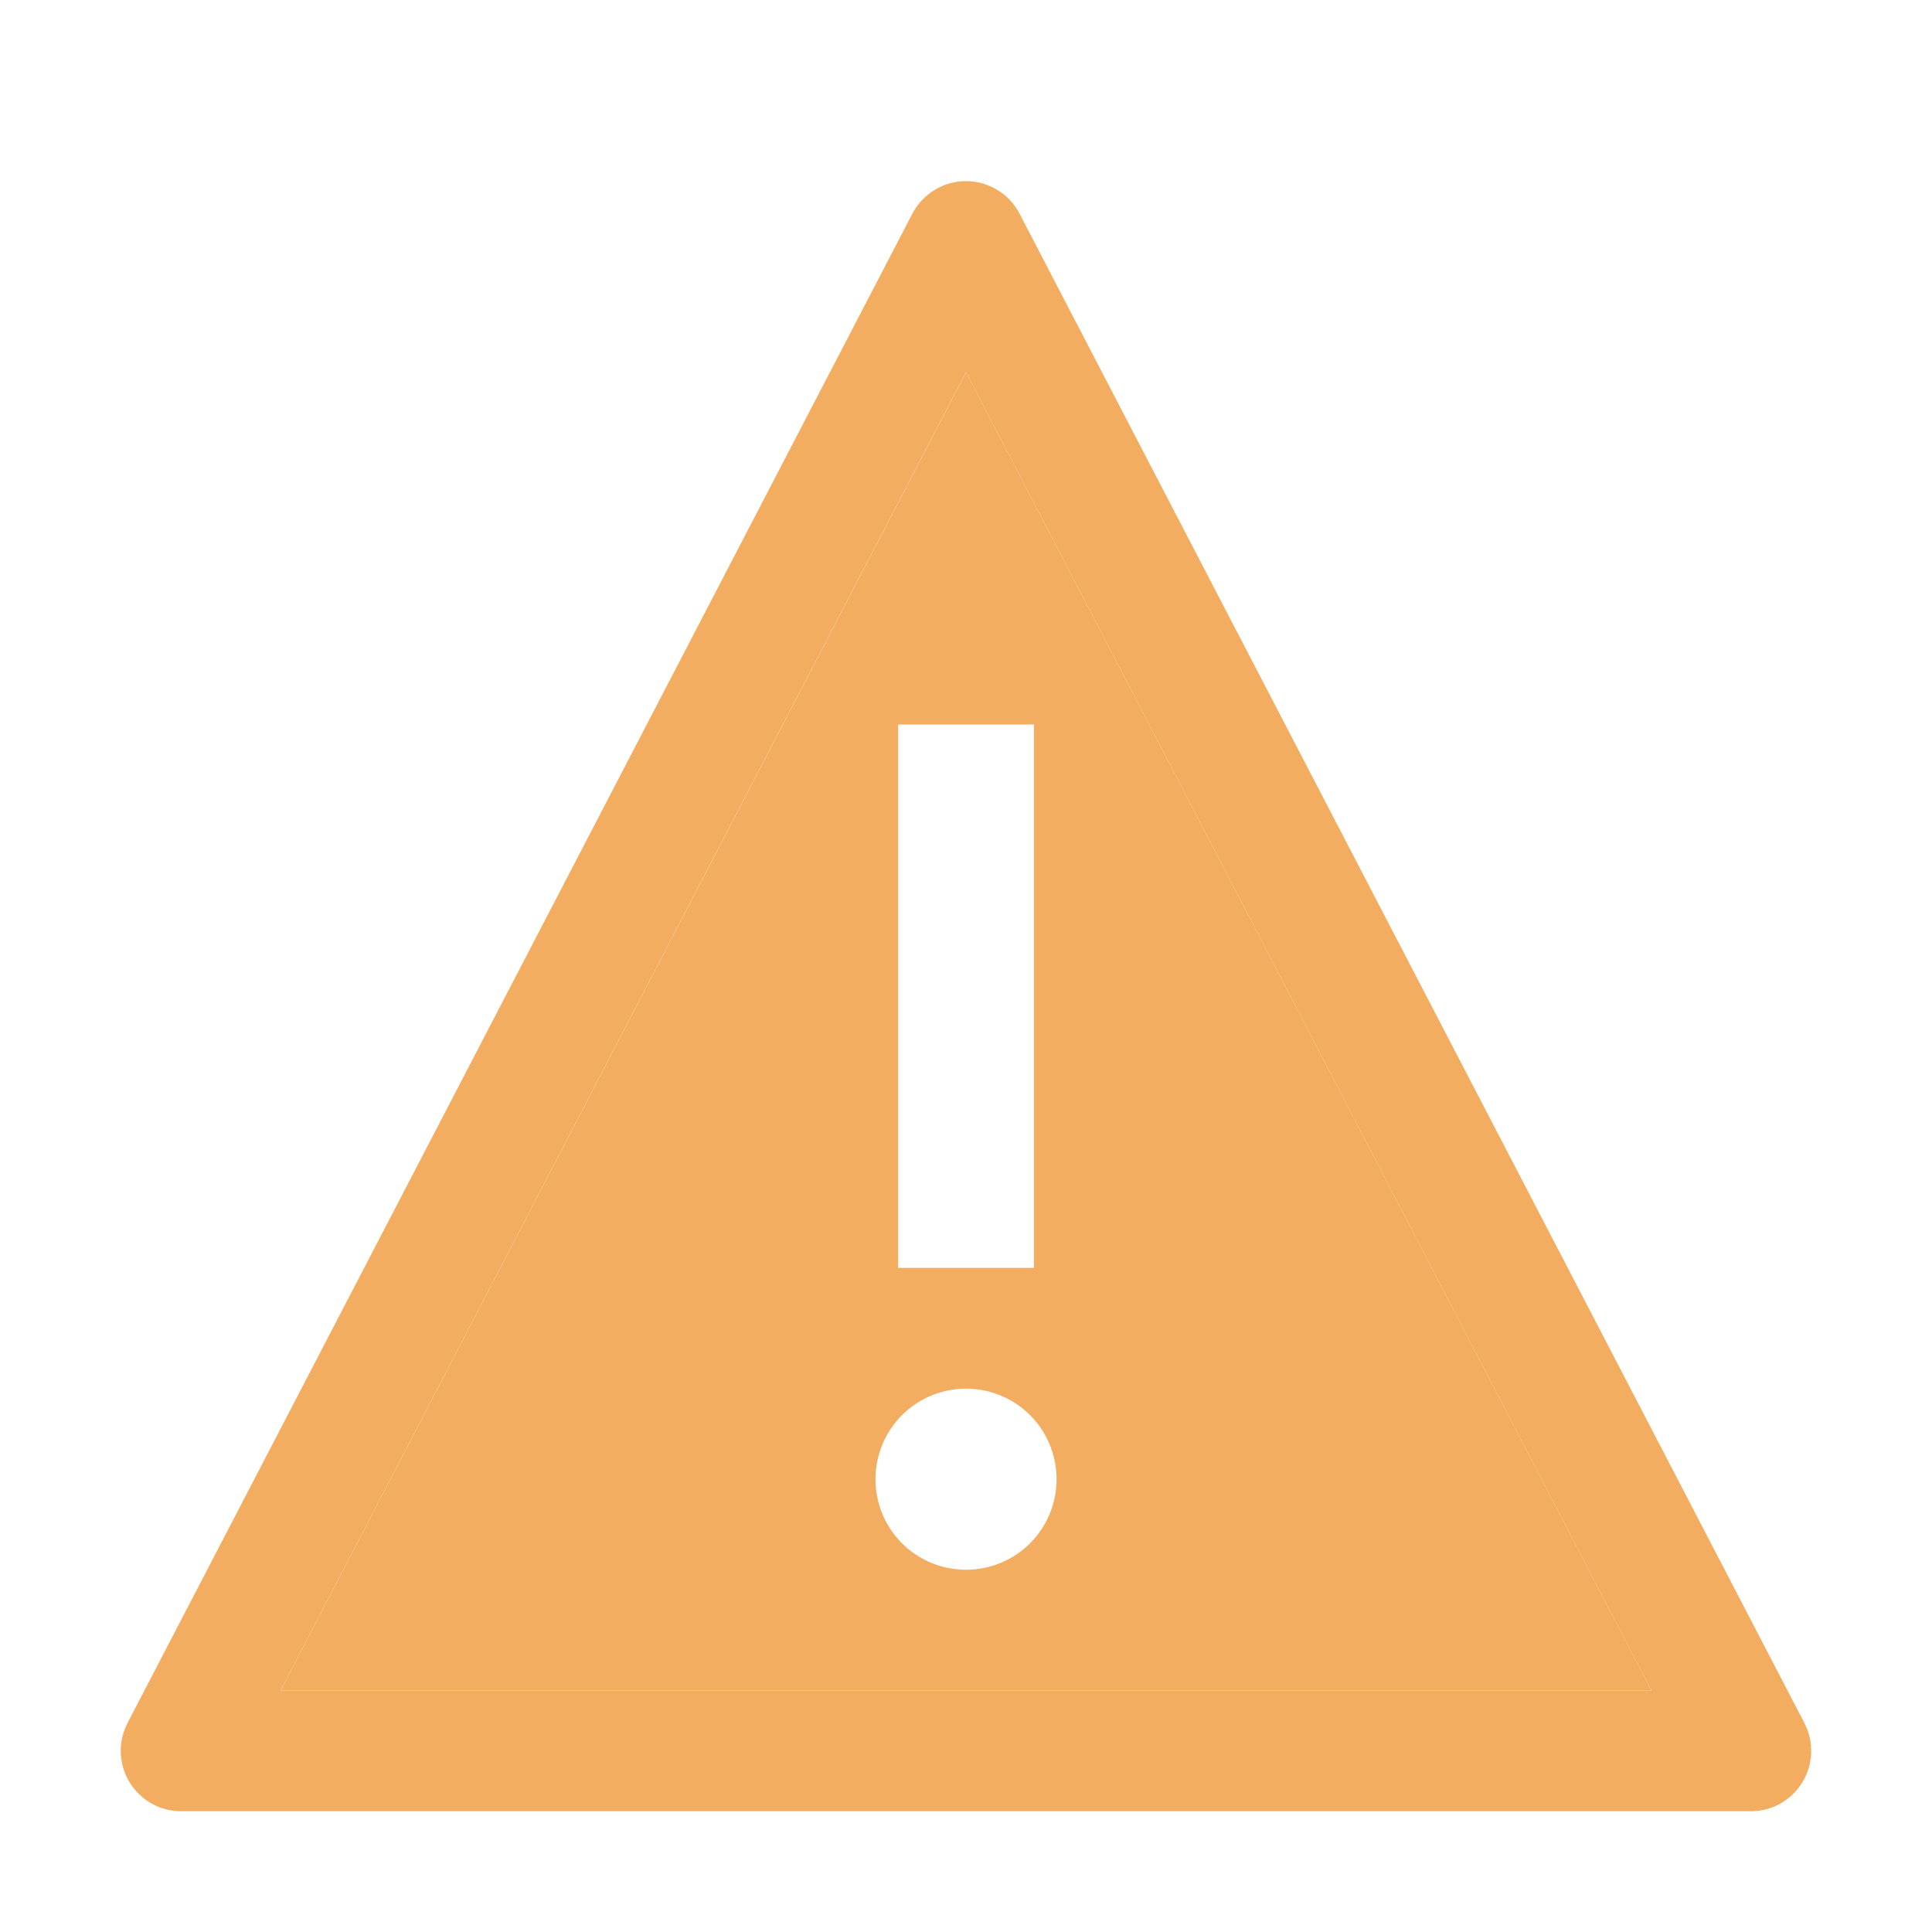
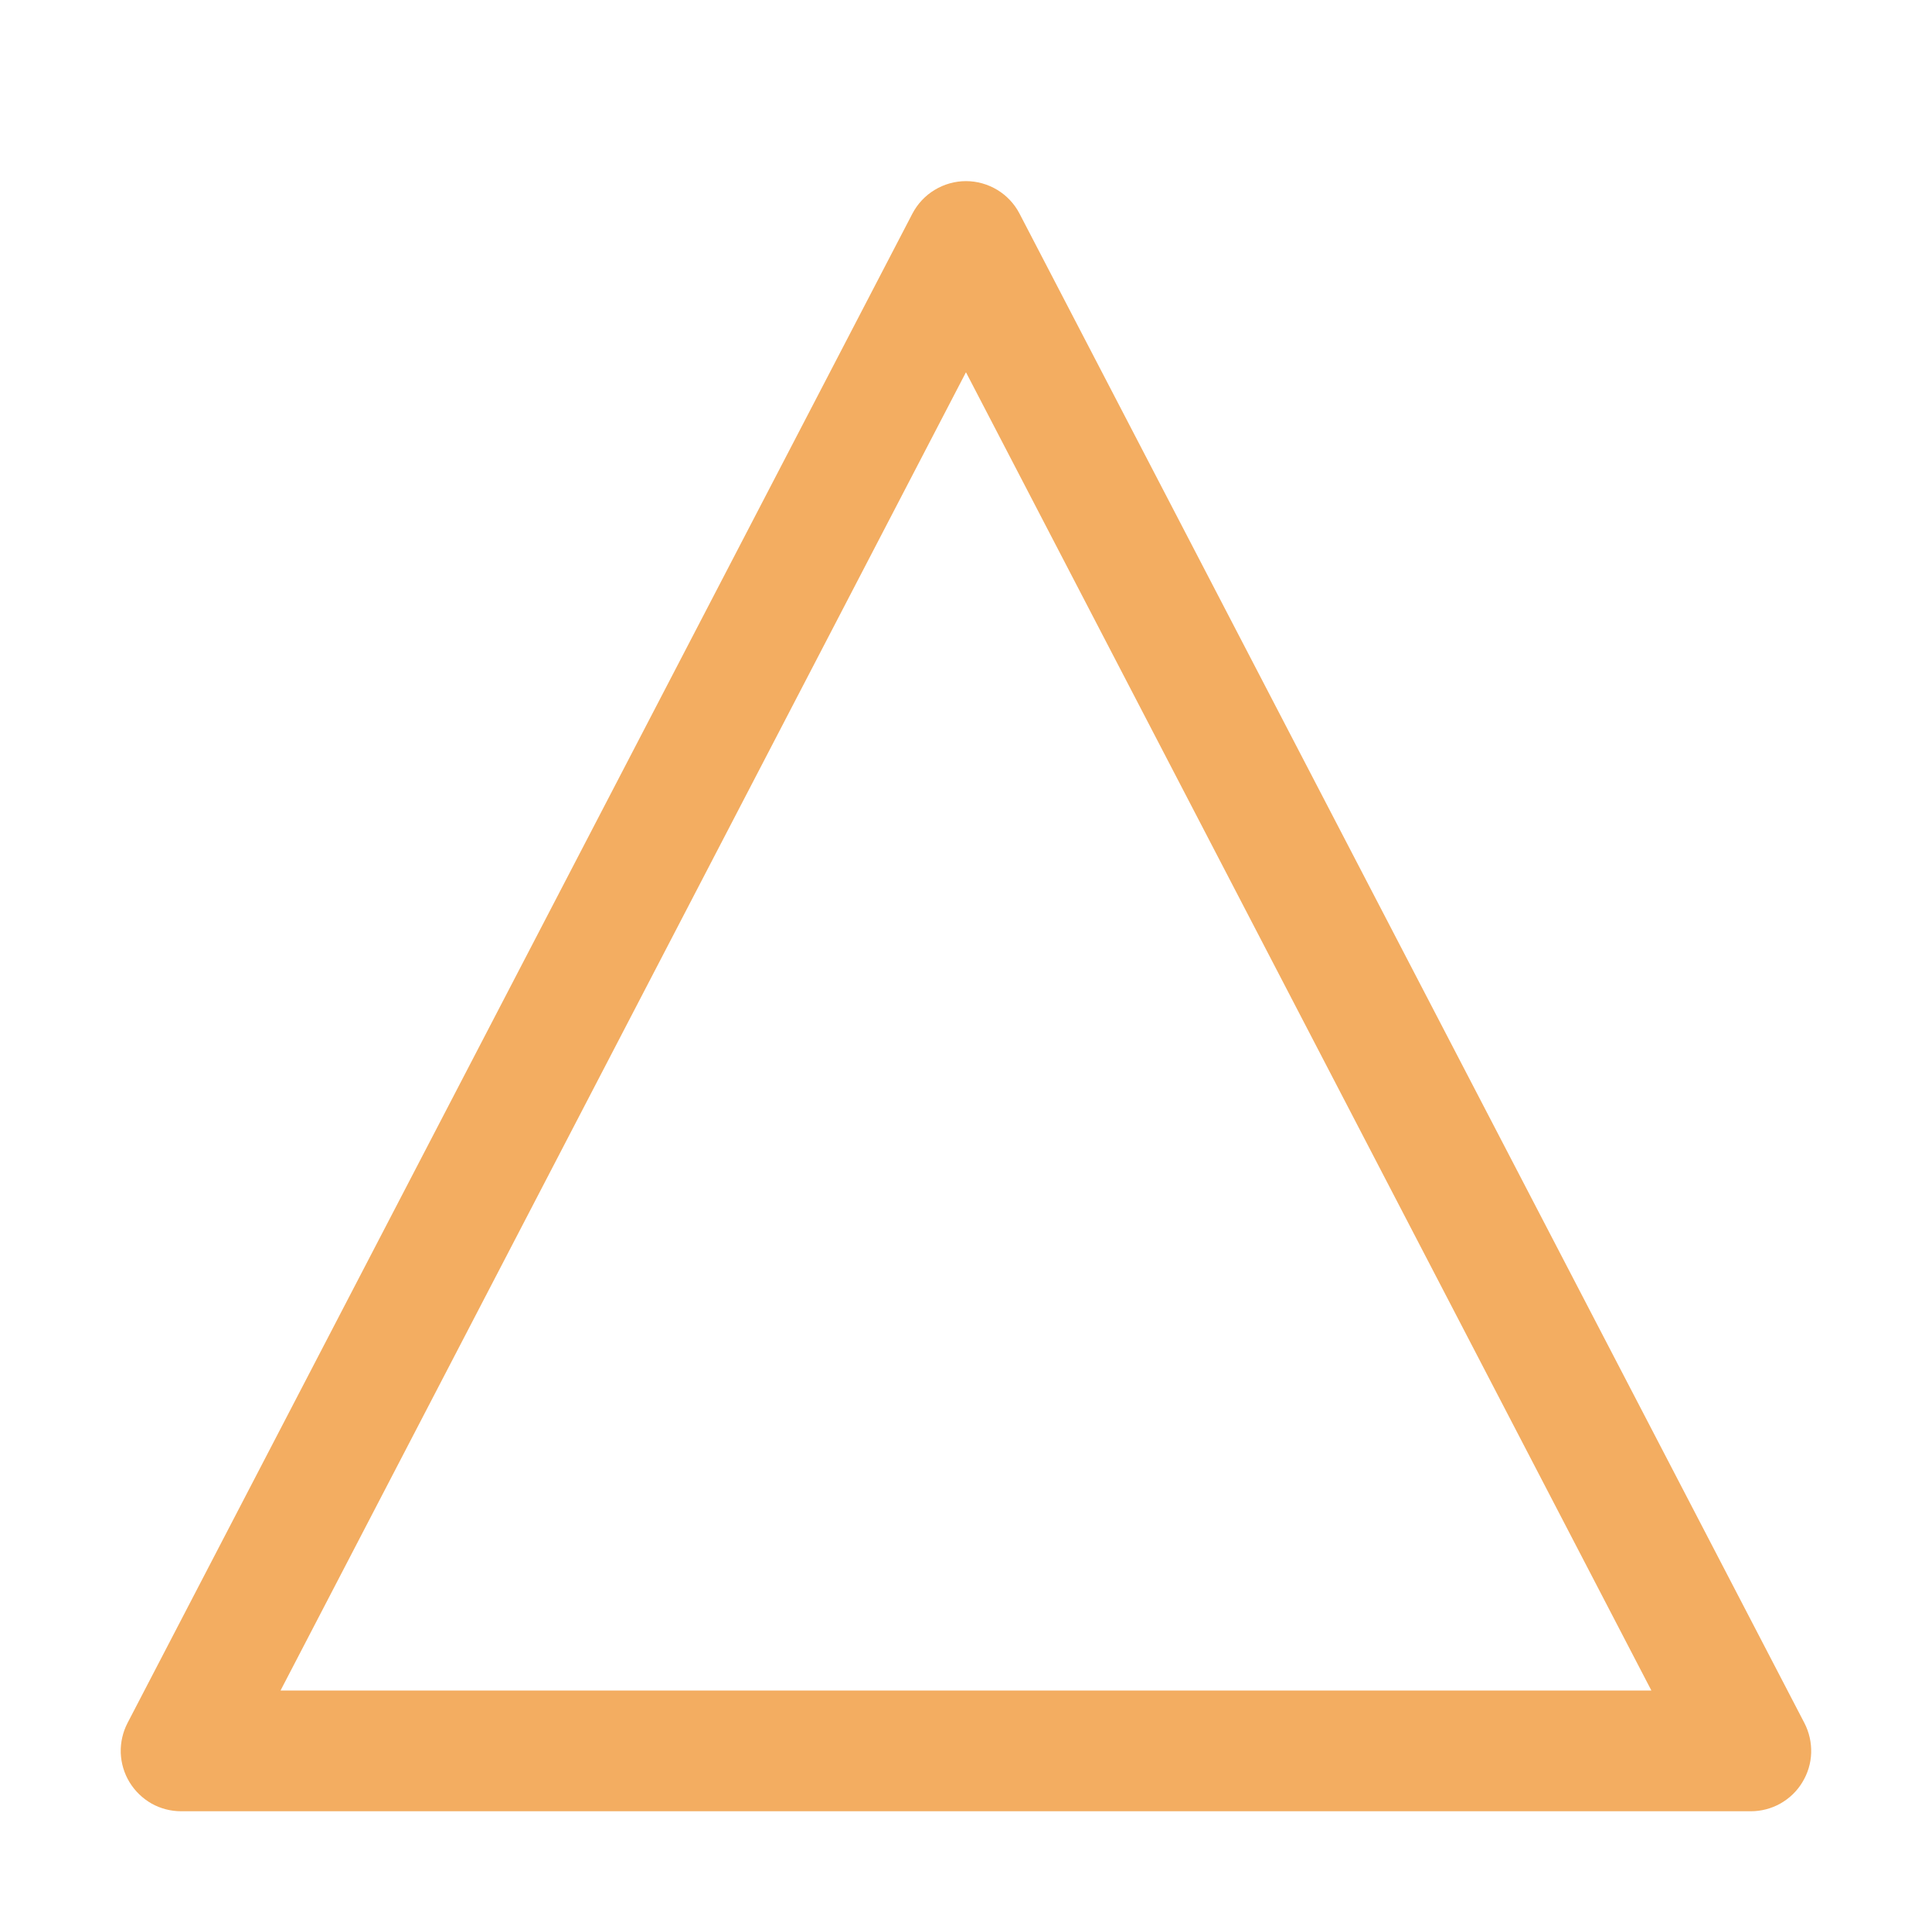
<svg xmlns="http://www.w3.org/2000/svg" width="24" height="24" viewBox="0 0 24 24" fill="none">
-   <path d="M12.002 4.628H11.999L3.486 20.998L3.489 21H20.512L20.514 20.998L12.002 4.628ZM11.157 9H12.844V15.75H11.157V9ZM12 19.5C11.778 19.5 11.56 19.434 11.375 19.311C11.19 19.187 11.046 19.011 10.961 18.806C10.876 18.6 10.854 18.374 10.897 18.156C10.94 17.938 11.047 17.737 11.205 17.58C11.362 17.422 11.563 17.315 11.781 17.272C11.999 17.228 12.225 17.251 12.431 17.336C12.636 17.421 12.812 17.565 12.936 17.75C13.059 17.935 13.125 18.153 13.125 18.375C13.125 18.674 13.007 18.96 12.796 19.171C12.585 19.382 12.299 19.5 12 19.5Z" fill="#F3AD61" />
  <path d="M21.75 22.5H2.25C2.121 22.5 1.994 22.467 1.882 22.404C1.77 22.34 1.676 22.249 1.609 22.139C1.542 22.029 1.505 21.904 1.5 21.775C1.496 21.646 1.525 21.518 1.584 21.404L11.334 2.654C11.398 2.532 11.493 2.43 11.611 2.359C11.728 2.288 11.863 2.25 12 2.25C12.137 2.25 12.271 2.288 12.389 2.359C12.506 2.43 12.602 2.532 12.665 2.654L22.415 21.404C22.474 21.518 22.503 21.646 22.499 21.775C22.495 21.904 22.457 22.029 22.39 22.139C22.324 22.249 22.23 22.34 22.117 22.404C22.005 22.467 21.878 22.5 21.75 22.5ZM3.487 21H20.512L20.513 20.998L12.001 4.627H11.998L3.486 20.998L3.487 21Z" fill="#F3AD61" />
</svg>